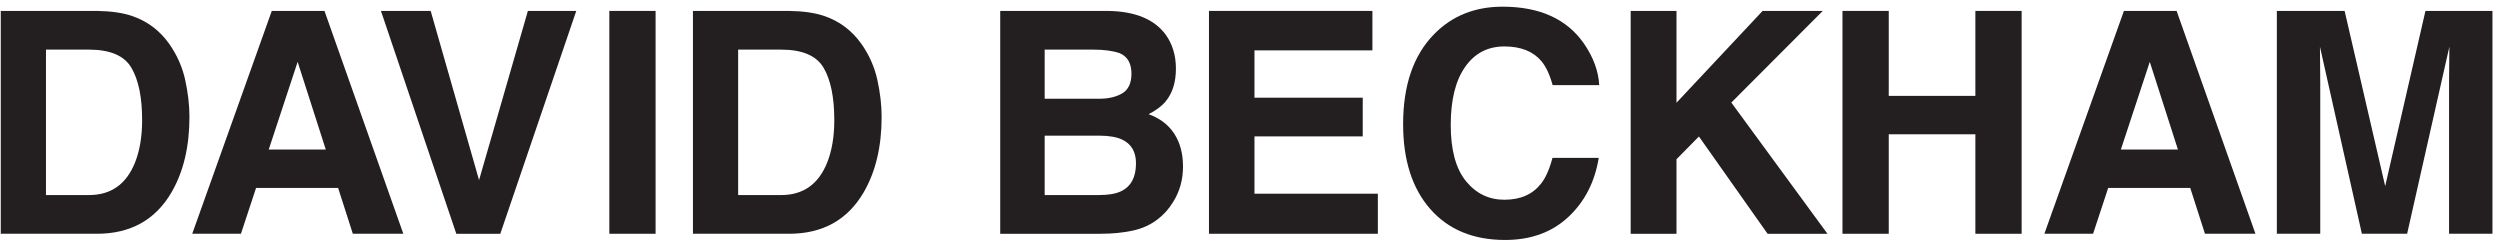
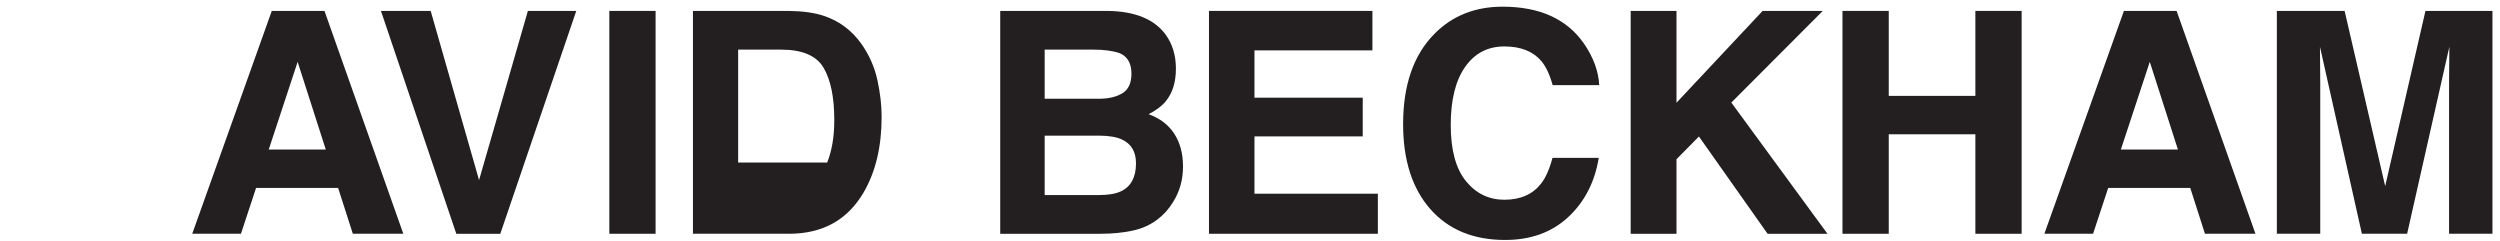
<svg xmlns="http://www.w3.org/2000/svg" viewBox="0 0 301 29" fill="none">
-   <path d="M20.387 5.3C19.221 3.65 17.696 2.515 15.814 1.896C14.708 1.532 13.325 1.338 11.66 1.314H0.092V28.145H11.66C15.717 28.145 18.717 26.477 20.66 23.139C22.093 20.663 22.809 17.642 22.809 14.073C22.809 12.666 22.639 11.185 22.299 9.632C21.959 8.079 21.322 6.635 20.387 5.3ZM16.255 19.572C15.21 22.181 13.363 23.485 10.713 23.485H5.535V5.974H10.713C13.265 5.974 14.97 6.705 15.826 8.168C16.683 9.63 17.112 11.726 17.112 14.457C17.112 16.435 16.826 18.14 16.255 19.572Z" fill="#231F20" />
  <path d="M32.723 1.314L23.145 28.145H29.01L30.829 22.63H40.71L42.481 28.145H48.56L39.067 1.314H32.723ZM32.354 18.006L35.836 7.448L39.225 18.006H32.354Z" fill="#231F20" />
  <path d="M69.384 1.314H63.559L57.679 21.683L51.854 1.314H45.865L54.939 28.146H60.236L69.384 1.314Z" fill="#231F20" />
  <path d="M78.933 1.314H73.363V28.145H78.933V1.314Z" fill="#231F20" />
-   <path d="M99.152 1.896C98.046 1.532 96.663 1.338 94.998 1.314H83.43V28.145H94.998C99.055 28.145 102.055 26.477 103.998 23.139C105.431 20.663 106.148 17.642 106.148 14.073C106.148 12.666 105.977 11.185 105.637 9.632C105.297 8.078 104.66 6.634 103.725 5.299C102.558 3.65 101.034 2.515 99.152 1.896ZM99.593 19.572C98.548 22.181 96.7 23.485 94.051 23.485H88.872V5.974H94.05C96.603 5.974 98.307 6.705 99.164 8.168C100.021 9.63 100.449 11.726 100.449 14.457C100.45 16.435 100.164 18.14 99.593 19.572Z" fill="#231F20" />
+   <path d="M99.152 1.896C98.046 1.532 96.663 1.338 94.998 1.314H83.43V28.145H94.998C99.055 28.145 102.055 26.477 103.998 23.139C105.431 20.663 106.148 17.642 106.148 14.073C106.148 12.666 105.977 11.185 105.637 9.632C105.297 8.078 104.66 6.634 103.725 5.299C102.558 3.65 101.034 2.515 99.152 1.896ZM99.593 19.572H88.872V5.974H94.05C96.603 5.974 98.307 6.705 99.164 8.168C100.021 9.63 100.449 11.726 100.449 14.457C100.45 16.435 100.164 18.14 99.593 19.572Z" fill="#231F20" />
  <path d="M141.24 24.323C142.037 23.061 142.435 21.635 142.435 20.045C142.435 18.504 142.086 17.193 141.39 16.113C140.693 15.033 139.66 14.244 138.29 13.747C139.192 13.286 139.874 12.776 140.337 12.218C141.165 11.223 141.58 9.906 141.58 8.267C141.58 6.678 141.169 5.312 140.348 4.172C138.984 2.315 136.666 1.362 133.394 1.314H120.427V28.146H132.517C133.881 28.146 135.145 28.024 136.309 27.781C137.473 27.539 138.484 27.09 139.341 26.434C140.1 25.864 140.733 25.16 141.24 24.323ZM125.779 5.974H131.615C132.901 5.974 133.957 6.113 134.787 6.393C135.747 6.793 136.227 7.618 136.227 8.868C136.227 9.997 135.864 10.783 135.137 11.226C134.411 11.668 133.465 11.89 132.3 11.89H125.779V5.974ZM135.01 23.012C134.363 23.328 133.457 23.485 132.293 23.485H125.779V16.331H132.383C133.535 16.343 134.429 16.495 135.065 16.787C136.204 17.309 136.774 18.268 136.774 19.663C136.774 21.313 136.186 22.43 135.01 23.012Z" fill="#231F20" />
  <path d="M165.238 6.065V1.314H145.56V28.146H165.893V23.322H151.039V16.422H164.073V11.762H151.039V6.065H165.238Z" fill="#231F20" />
  <path d="M181.125 5.592C183.087 5.592 184.567 6.174 185.566 7.339C186.124 7.995 186.582 8.965 186.939 10.252H192.546C192.461 8.577 191.849 6.909 190.709 5.245C188.643 2.285 185.378 0.804 180.911 0.804C177.574 0.804 174.824 1.908 172.664 4.117C170.178 6.653 168.935 10.264 168.935 14.947C168.935 19.28 170.028 22.69 172.213 25.178C174.398 27.654 177.399 28.892 181.217 28.892C184.303 28.892 186.833 27.975 188.808 26.143C190.782 24.311 192.01 21.932 192.49 19.007H186.92C186.553 20.39 186.089 21.428 185.532 22.12C184.522 23.406 183.056 24.049 181.133 24.049C179.257 24.049 177.712 23.3 176.495 21.801C175.278 20.303 174.669 18.049 174.669 15.039C174.669 12.029 175.246 9.702 176.4 8.058C177.552 6.414 179.127 5.592 181.125 5.592Z" fill="#231F20" />
  <path d="M208.451 12.349L219.461 1.314H212.216L201.85 12.369V1.314H196.334V28.146H201.85V19.171L204.55 16.433L212.817 28.146H220.026L208.451 12.349Z" fill="#231F20" />
  <path d="M227.405 16.168H237.835V28.146H243.405V1.314H237.835V11.544H227.405V1.314H221.834V28.146H227.405V16.168Z" fill="#231F20" />
  <path d="M255.72 1.314L246.142 28.145H252.007L253.826 22.63H263.707L265.478 28.145H271.557L262.064 1.314H255.72ZM255.351 18.006L258.834 7.448L262.223 18.006H255.351Z" fill="#231F20" />
  <path d="M292.024 1.314L287.176 22.412L282.292 1.314H274.133V28.145H279.358V9.996C279.358 9.475 279.352 8.744 279.34 7.803C279.328 6.862 279.322 6.137 279.322 5.627L284.37 28.145H289.819L294.904 5.627C294.904 6.137 294.897 6.862 294.885 7.803C294.873 8.744 294.867 9.475 294.867 9.996V28.145H300.092V1.314H292.024Z" fill="#231F20" />
</svg>